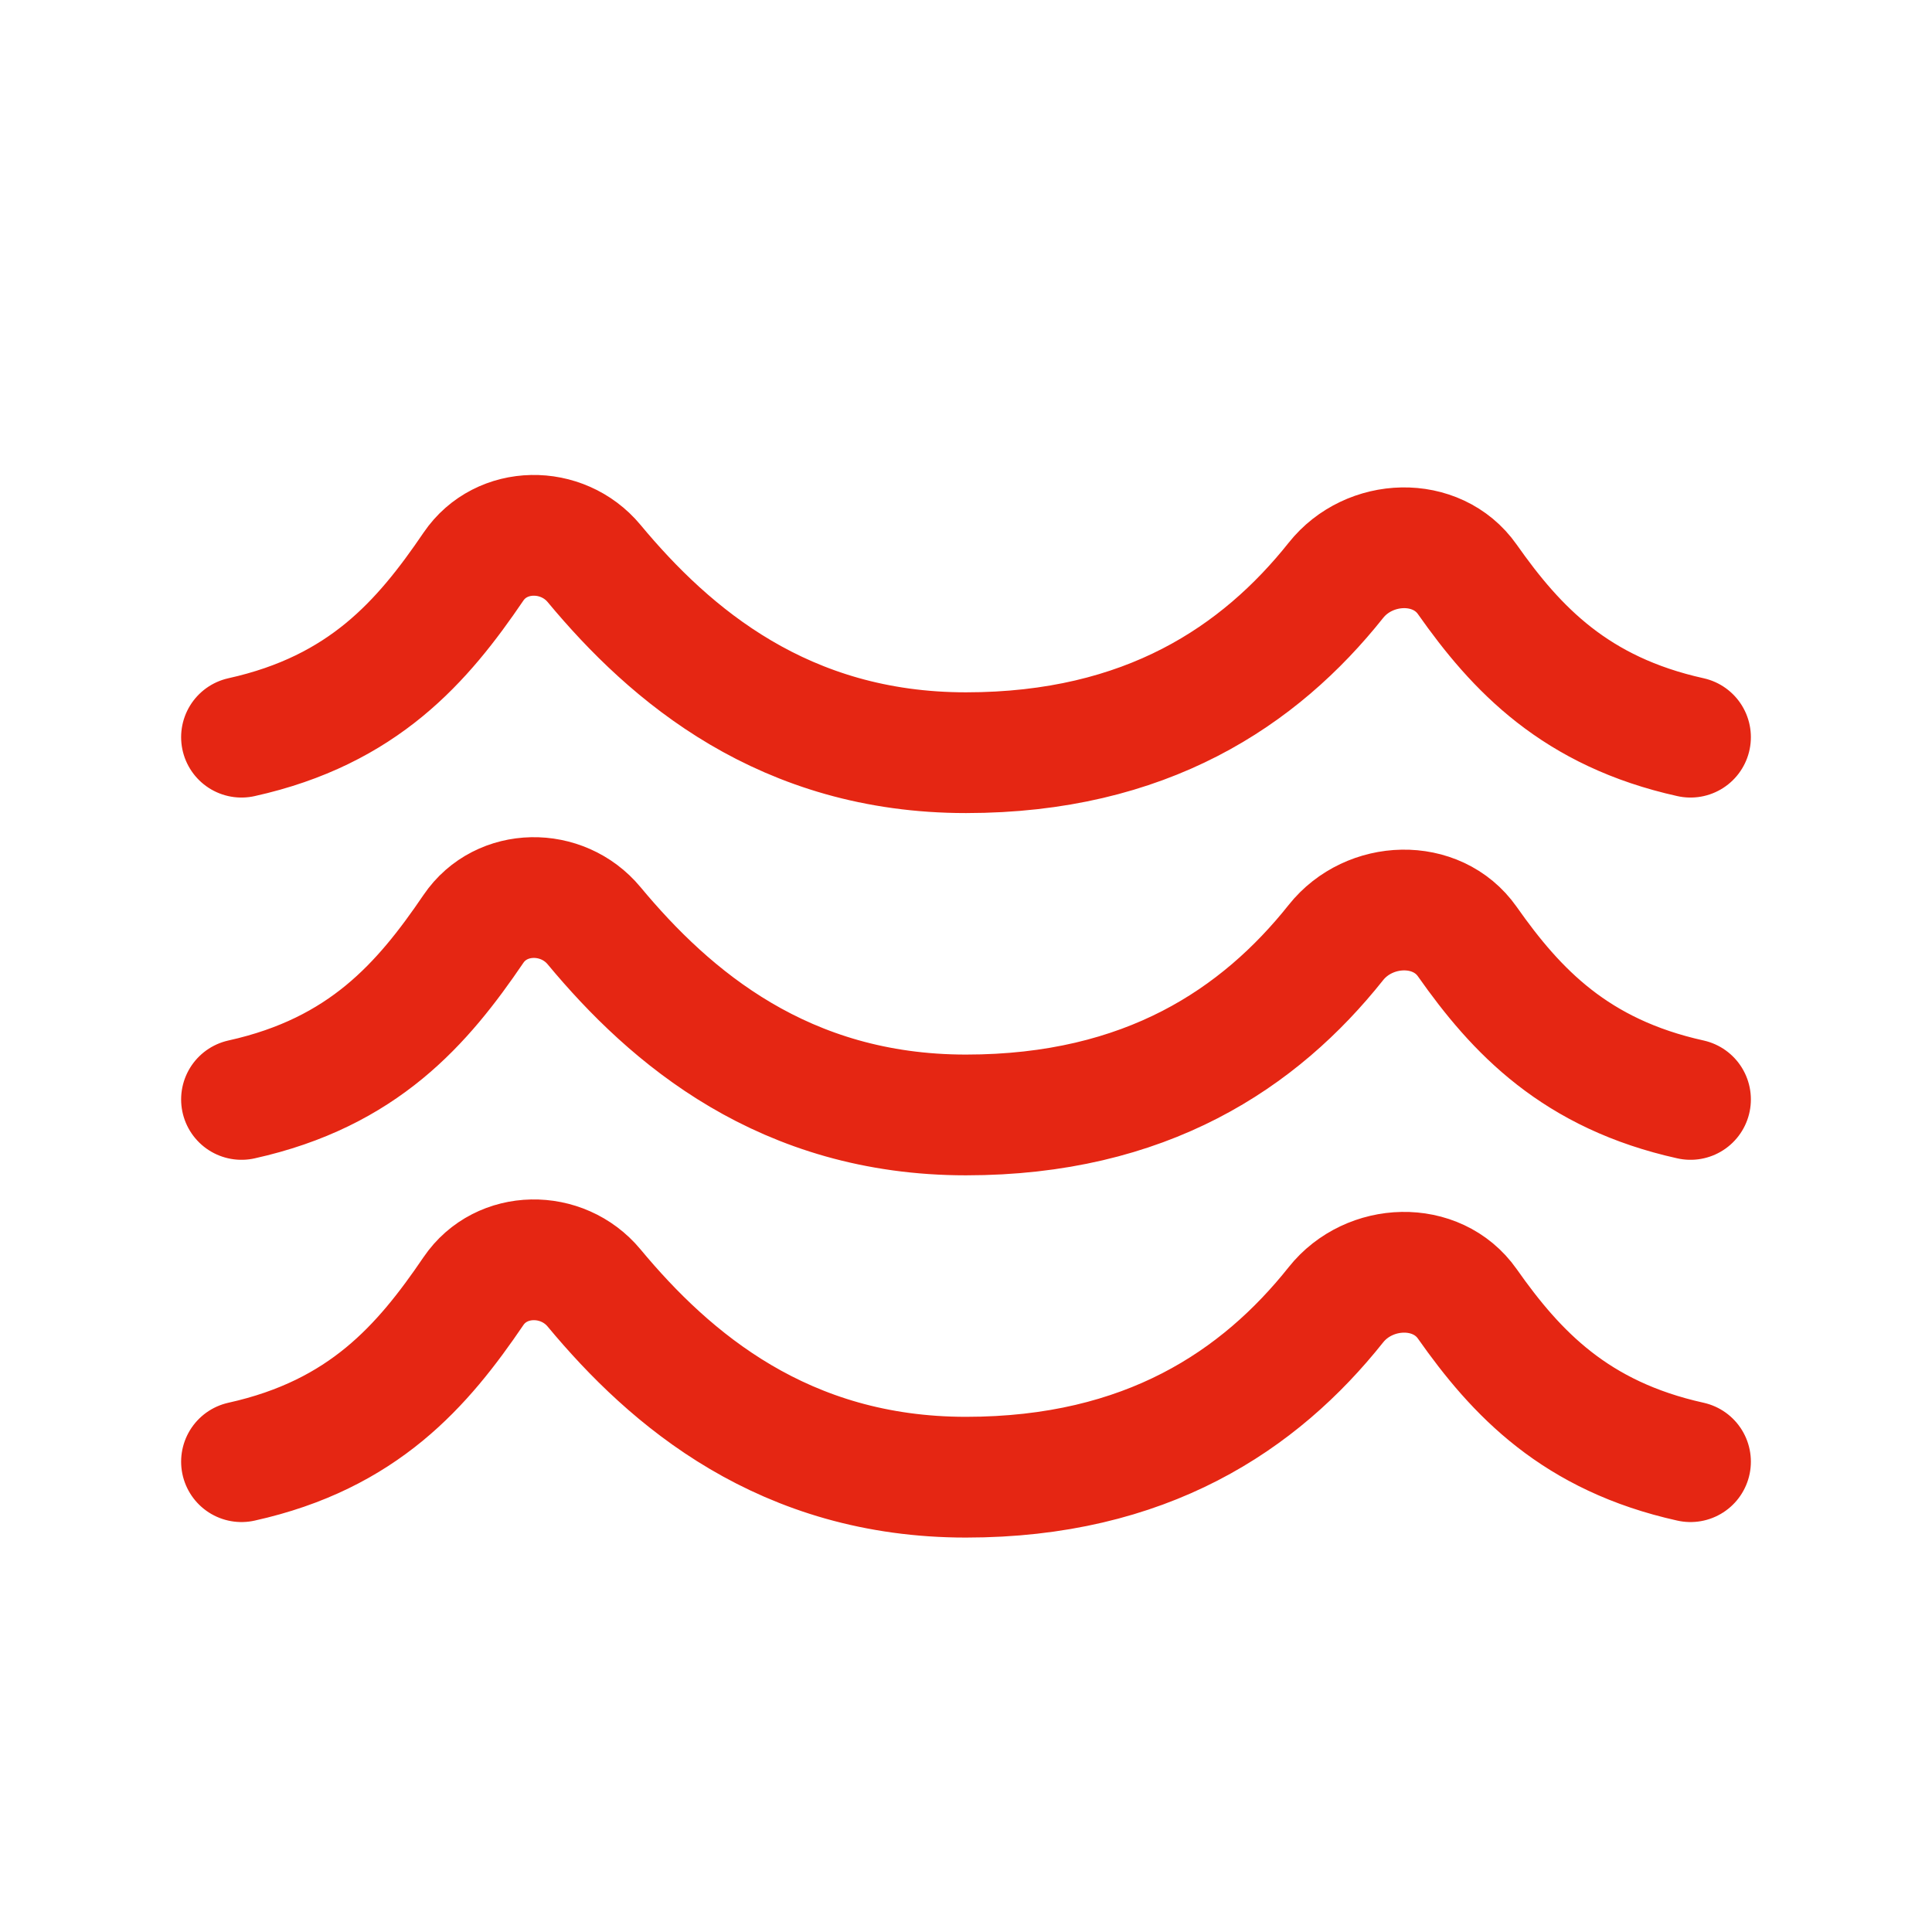
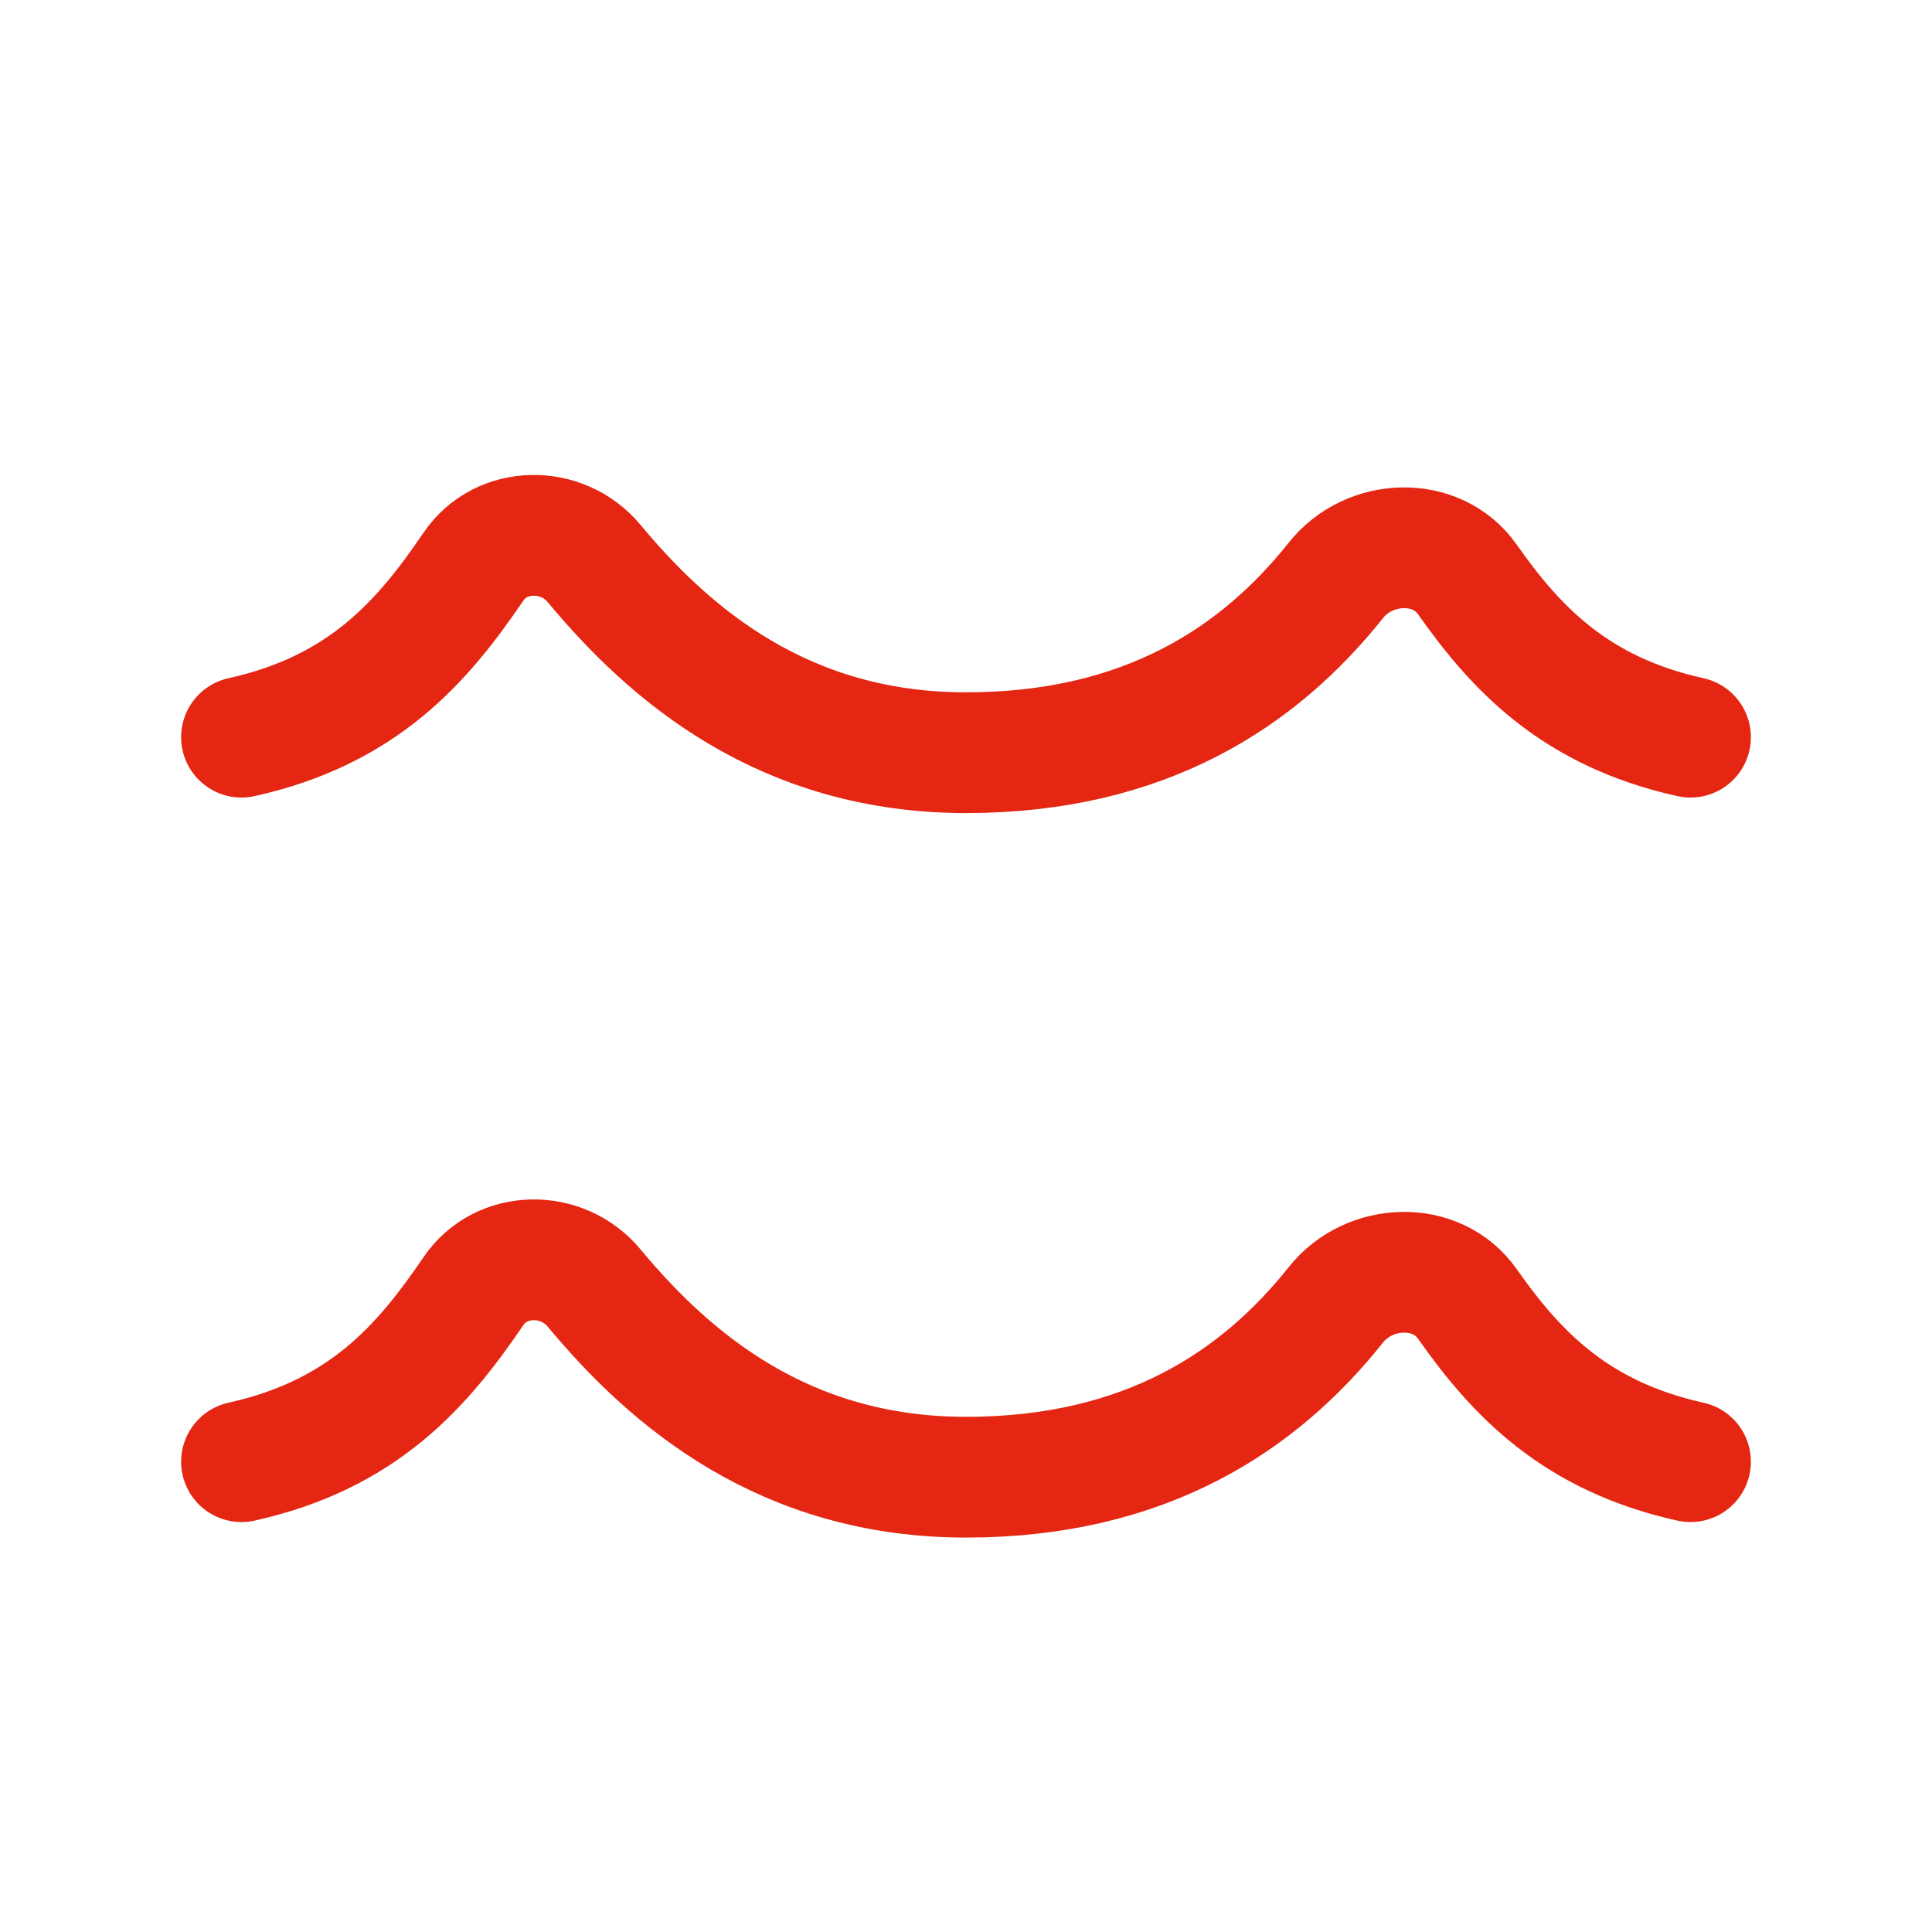
<svg xmlns="http://www.w3.org/2000/svg" width="32" height="32" viewBox="0 0 32 32" fill="none">
  <path d="M28 12.21C26.095 11.788 25.115 10.75 24.304 9.597C23.796 8.874 22.678 8.918 22.127 9.612C20.865 11.198 18.981 12.467 16 12.467C12.992 12.467 11.102 10.852 9.84 9.333C9.313 8.699 8.303 8.707 7.842 9.385C7.001 10.622 6.021 11.762 4 12.21" stroke="#E52613" stroke-width="2" stroke-linecap="round" stroke-linejoin="round" />
  <path d="M28 24.21C26.095 23.788 25.115 22.75 24.304 21.597C23.796 20.874 22.678 20.918 22.127 21.611C20.865 23.198 18.981 24.467 16 24.467C12.992 24.467 11.102 22.852 9.84 21.333C9.313 20.698 8.303 20.707 7.842 21.385C7.001 22.622 6.021 23.762 4 24.21" stroke="#E52613" stroke-width="2" stroke-linecap="round" stroke-linejoin="round" />
-   <path d="M28 18.21C26.095 17.788 25.115 16.75 24.304 15.597C23.796 14.874 22.678 14.918 22.127 15.611C20.865 17.198 18.981 18.467 16 18.467C12.992 18.467 11.102 16.852 9.84 15.333C9.313 14.698 8.303 14.707 7.842 15.385C7.001 16.622 6.021 17.762 4 18.21" stroke="#E52613" stroke-width="2" stroke-linecap="round" stroke-linejoin="round" />
</svg>